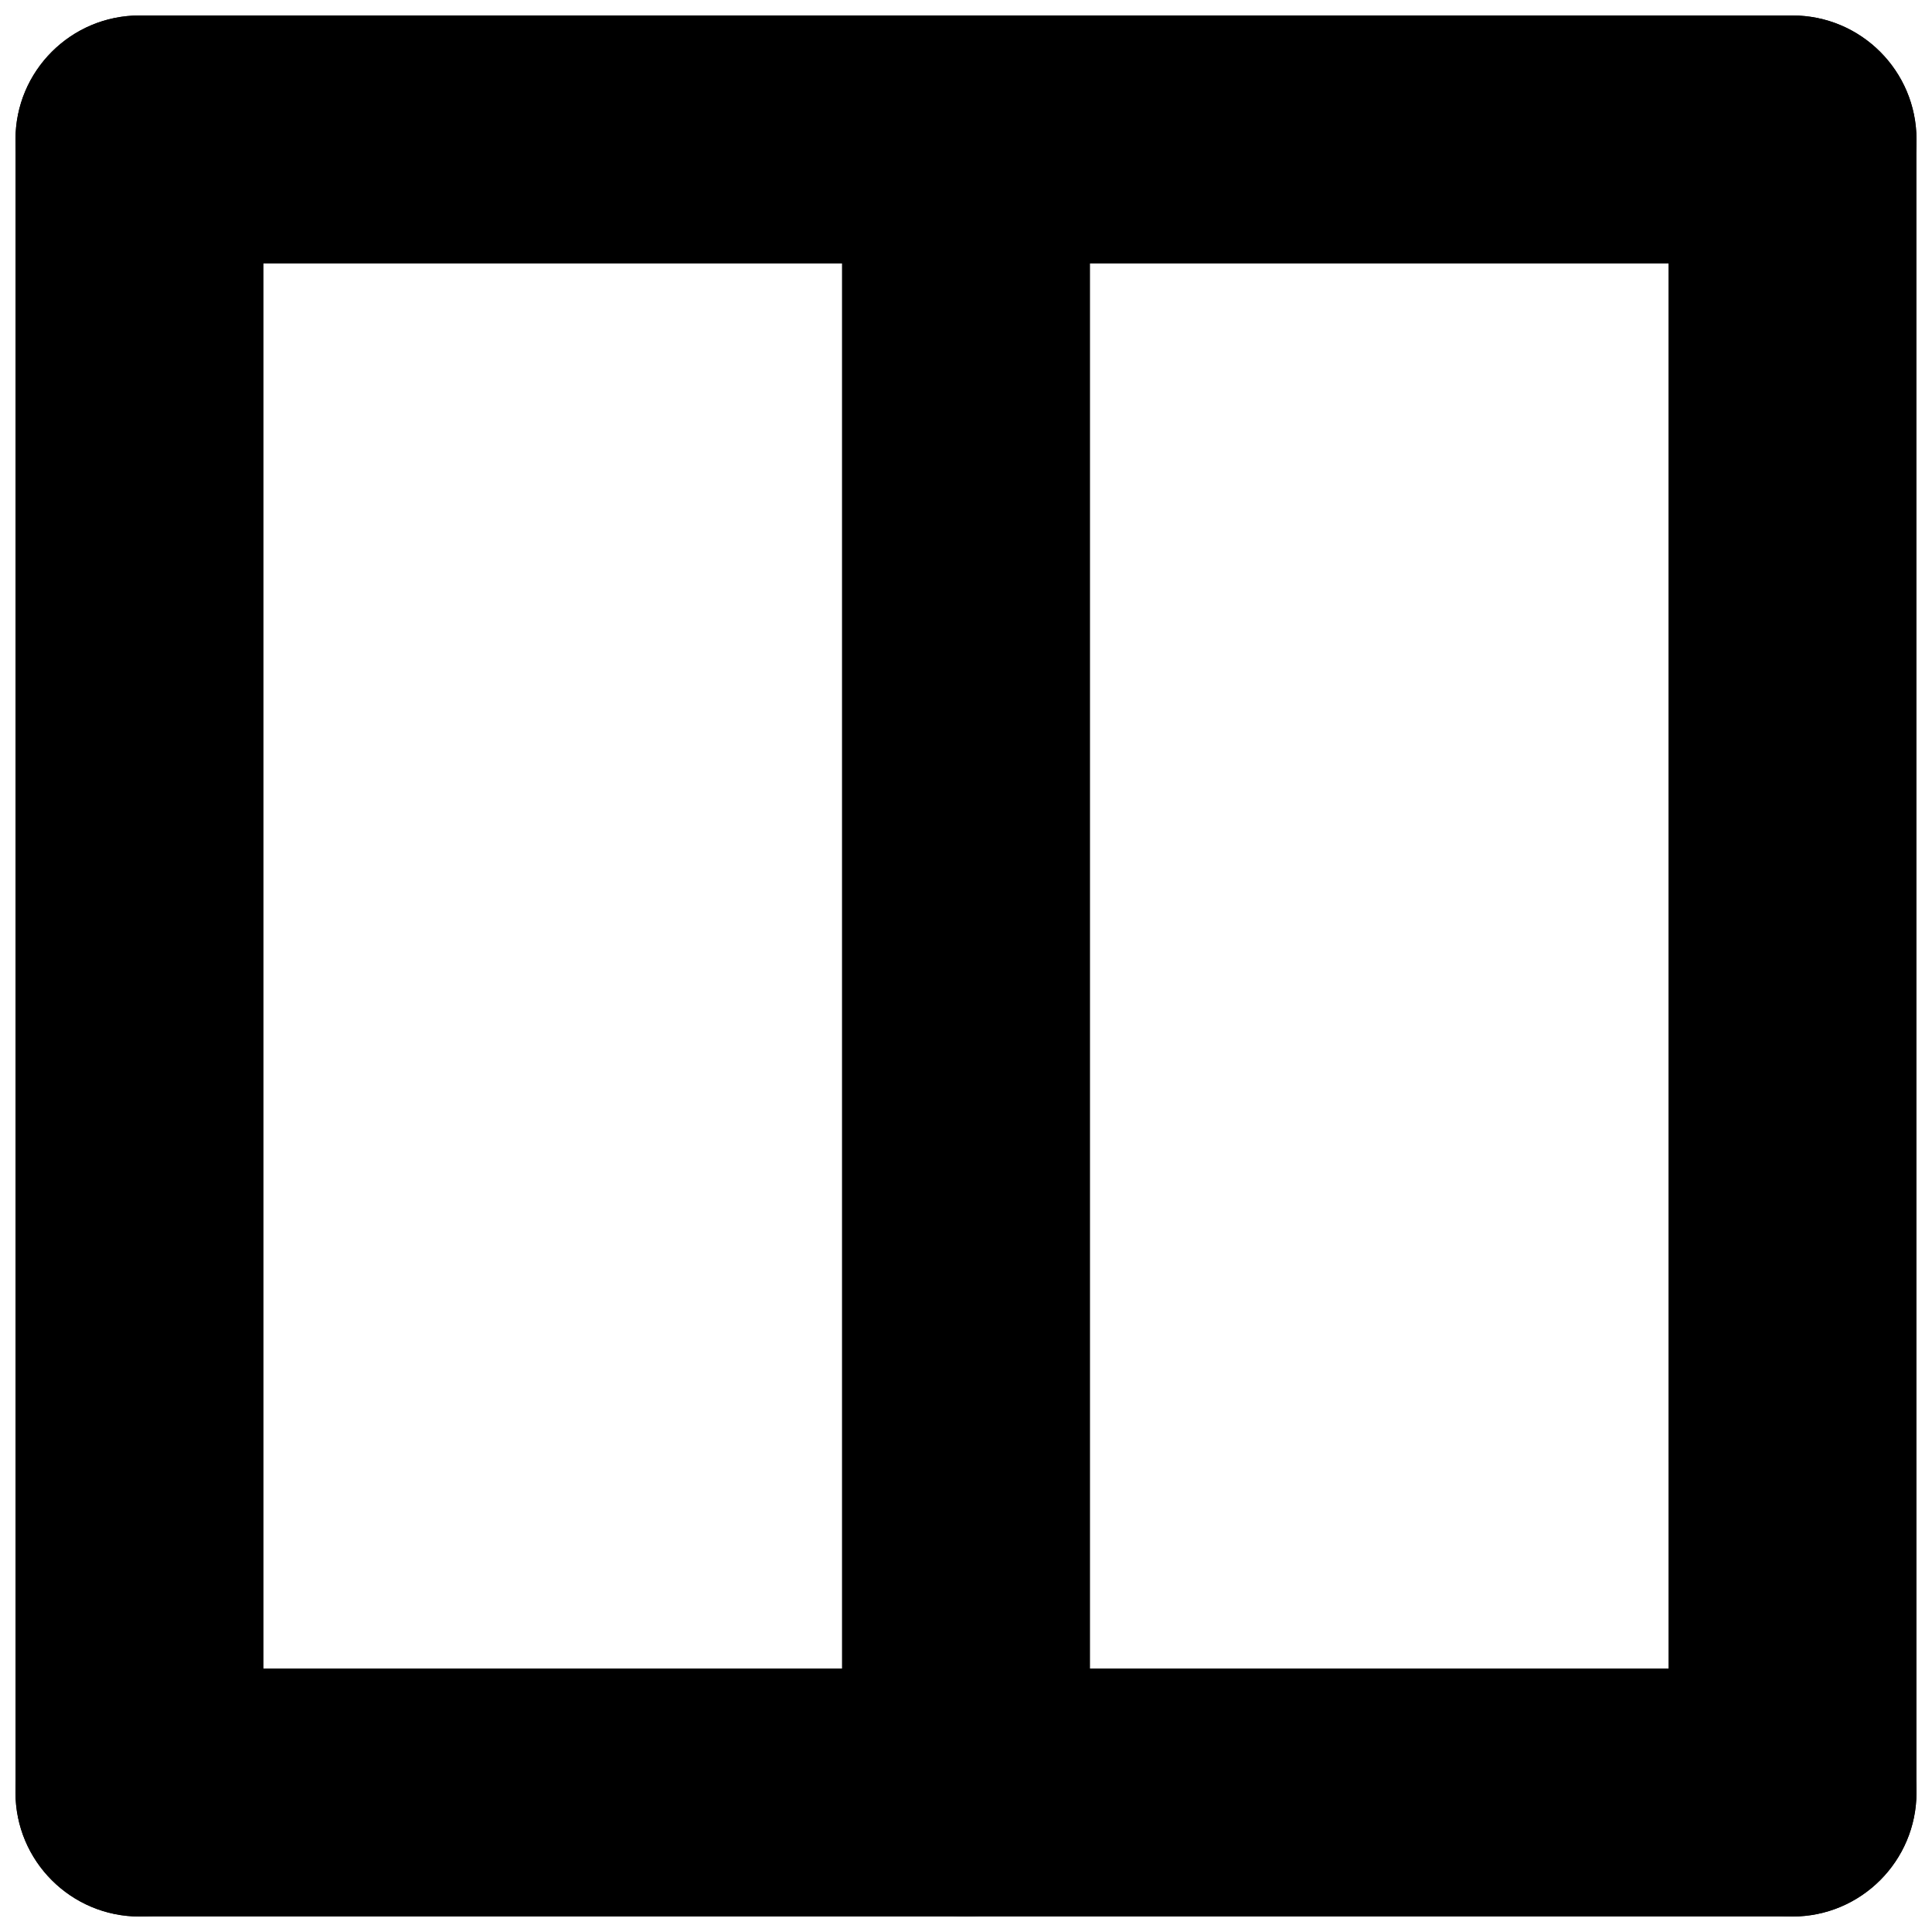
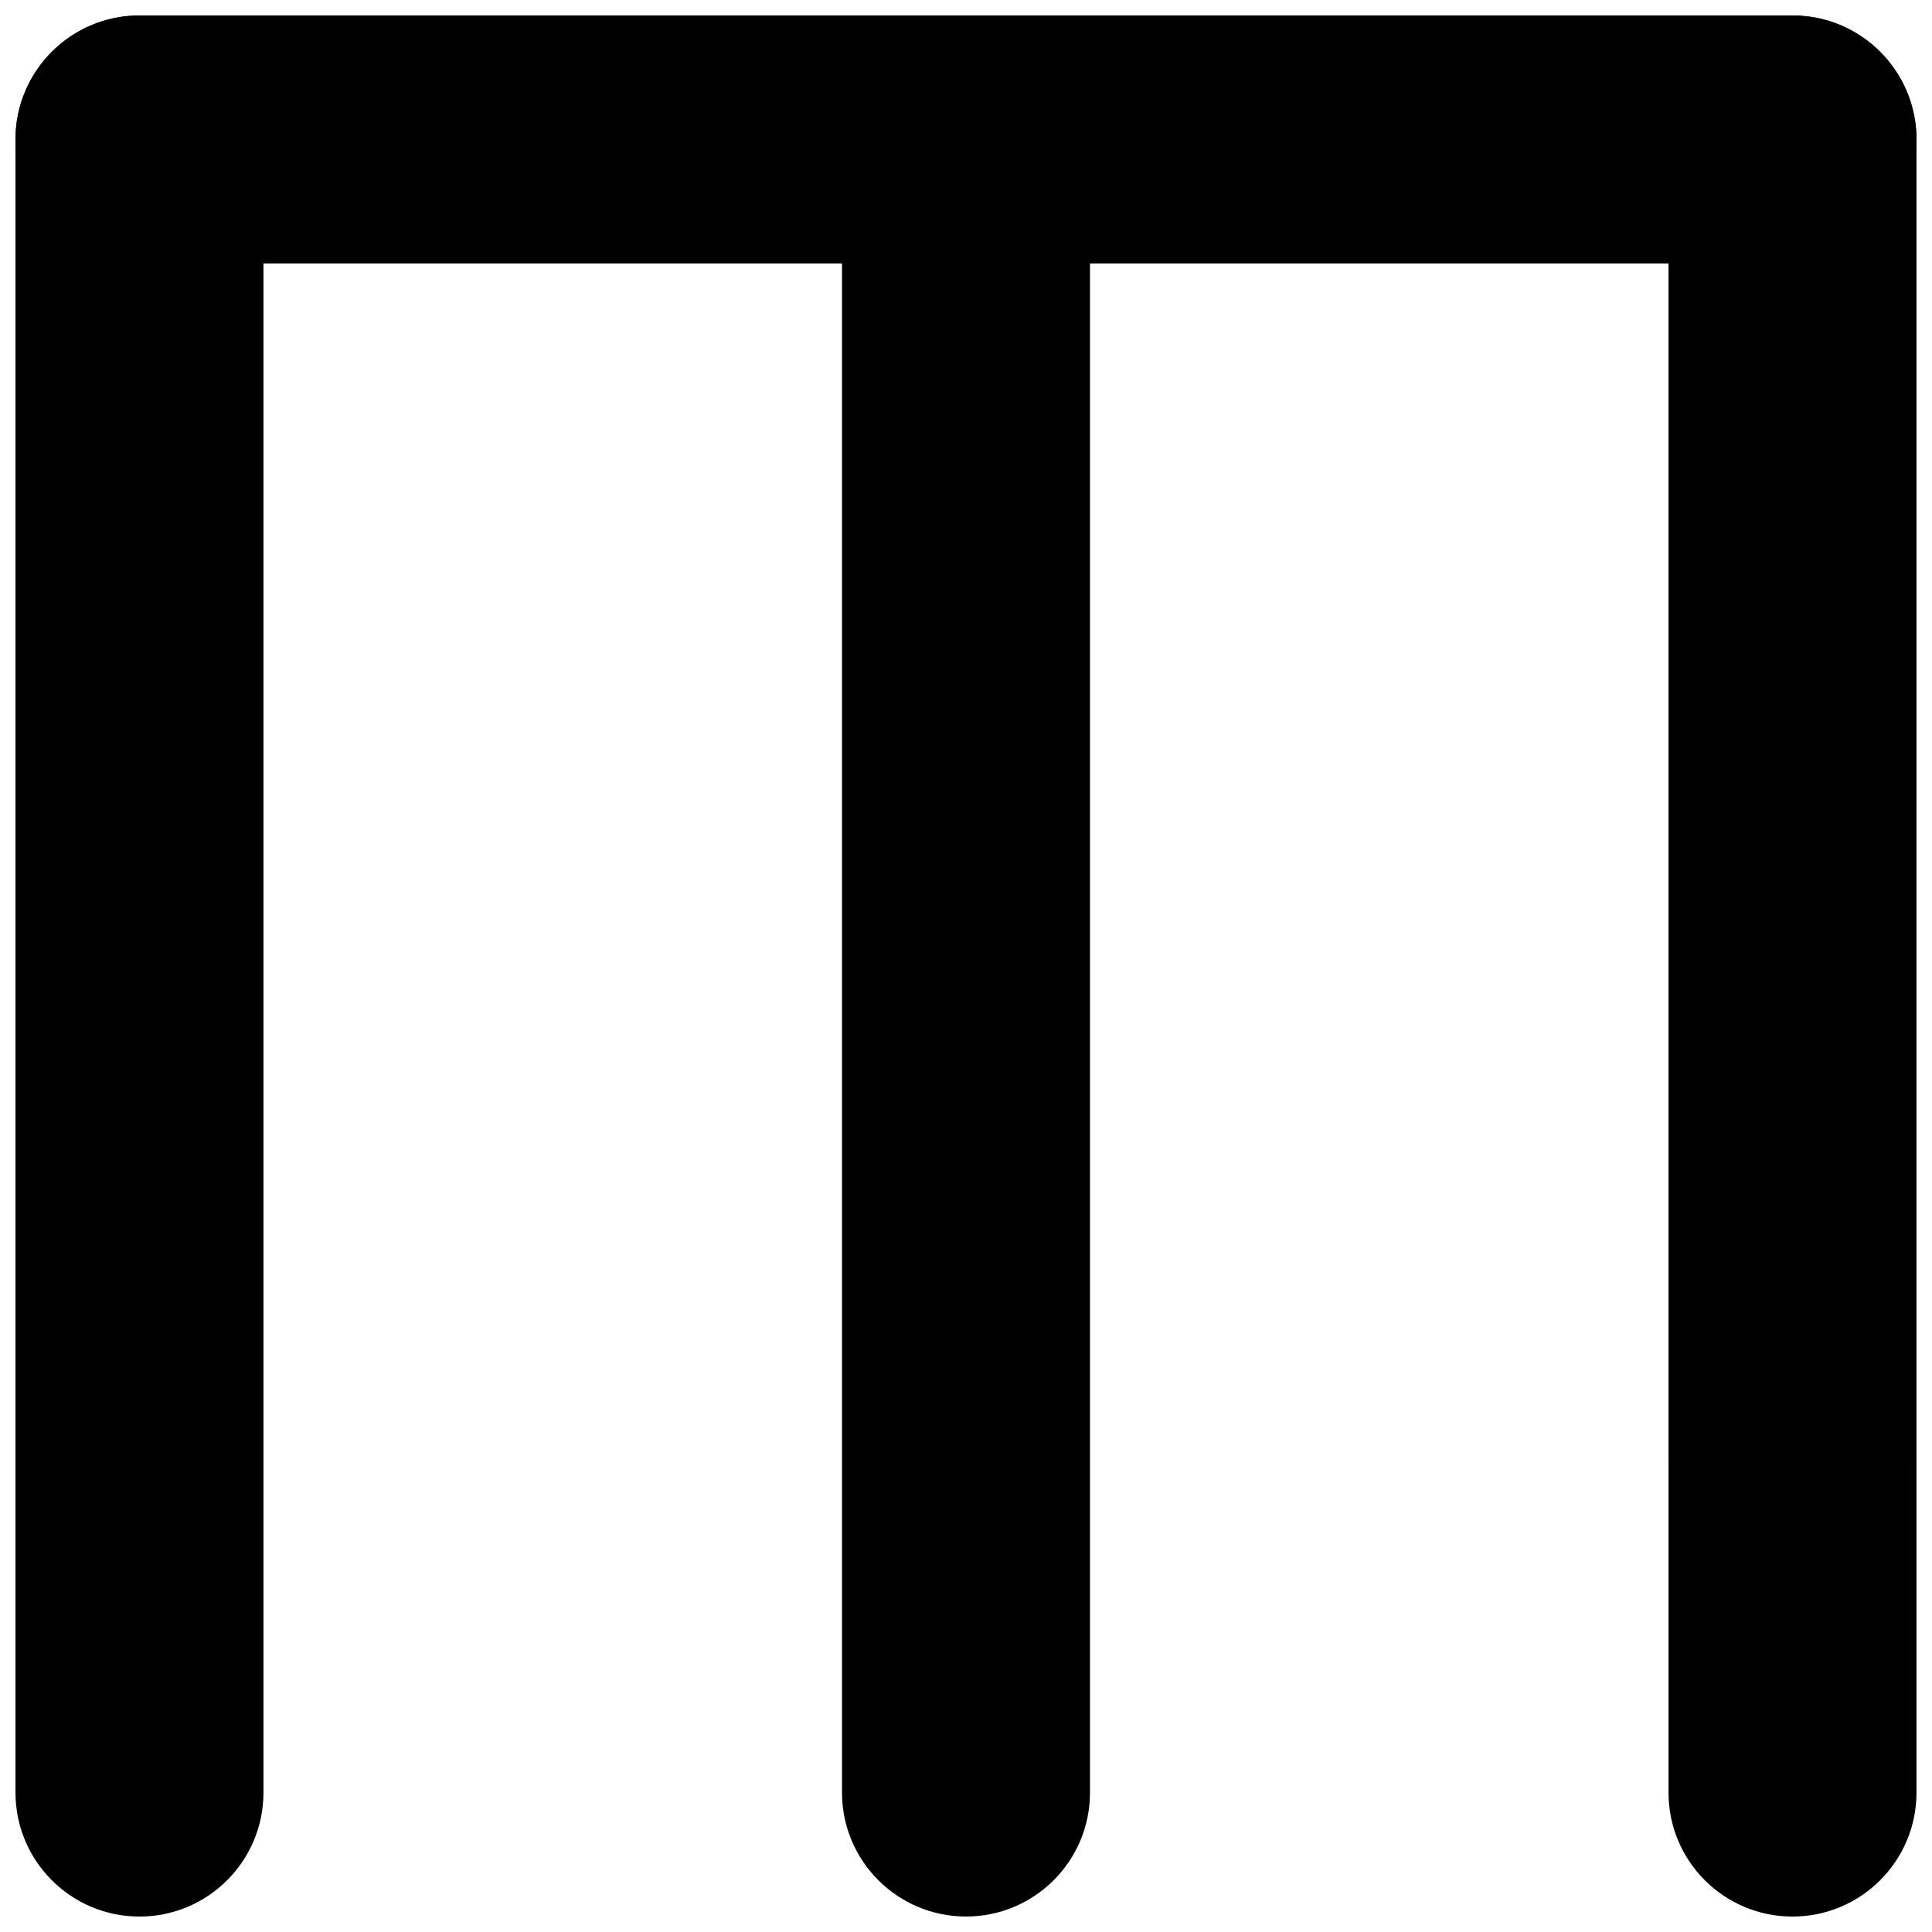
<svg xmlns="http://www.w3.org/2000/svg" width="800px" height="800px" version="1.1" viewBox="144 144 512 512">
  <defs>
    <clipPath id="e">
      <path d="m148.09 148.09h503.81v65.906h-503.81z" />
    </clipPath>
    <clipPath id="d">
-       <path d="m148.09 586h503.81v65.902h-503.81z" />
-     </clipPath>
+       </clipPath>
    <clipPath id="c">
      <path d="m148.09 148.09h65.906v503.81h-65.906z" />
    </clipPath>
    <clipPath id="b">
      <path d="m367 148.09h66v503.81h-66z" />
    </clipPath>
    <clipPath id="a">
      <path d="m586 148.09h65.902v503.81h-65.902z" />
    </clipPath>
  </defs>
  <g>
    <g clip-path="url(#e)">
      <path d="m180.96 213.82c-18.148 0-32.855-14.719-32.855-32.859 0-18.148 14.707-32.859 32.859-32.859h438.07c18.141 0 32.859 14.707 32.859 32.859 0 18.141-14.719 32.859-32.859 32.859z" />
    </g>
    <g clip-path="url(#d)">
      <path d="m180.97 651.89c-18.16 0-32.867-14.723-32.867-32.871 0-18.148 14.707-32.848 32.867-32.848h438.05c18.148 0 32.867 14.699 32.867 32.848 0 18.148-14.719 32.867-32.867 32.867z" />
    </g>
    <g clip-path="url(#c)">
      <path d="m213.82 619.05c0 18.148-14.719 32.859-32.859 32.859-18.148-0.004-32.855-14.711-32.855-32.859v-438.09c0-18.141 14.707-32.859 32.855-32.859 18.141 0 32.859 14.719 32.859 32.859z" />
    </g>
    <g clip-path="url(#b)">
      <path d="m432.86 619.04c0 18.16-14.707 32.859-32.859 32.859-18.141 0-32.859-14.699-32.859-32.859v-438.08c0-18.141 14.719-32.848 32.859-32.848 18.148 0 32.859 14.707 32.859 32.848z" />
    </g>
    <g clip-path="url(#a)">
      <path d="m651.89 619.04c0 18.16-14.719 32.867-32.867 32.867-18.148 0-32.848-14.707-32.848-32.867l-0.004-438.07c0-18.148 14.699-32.867 32.848-32.867 18.148 0 32.867 14.719 32.867 32.867z" />
    </g>
  </g>
</svg>